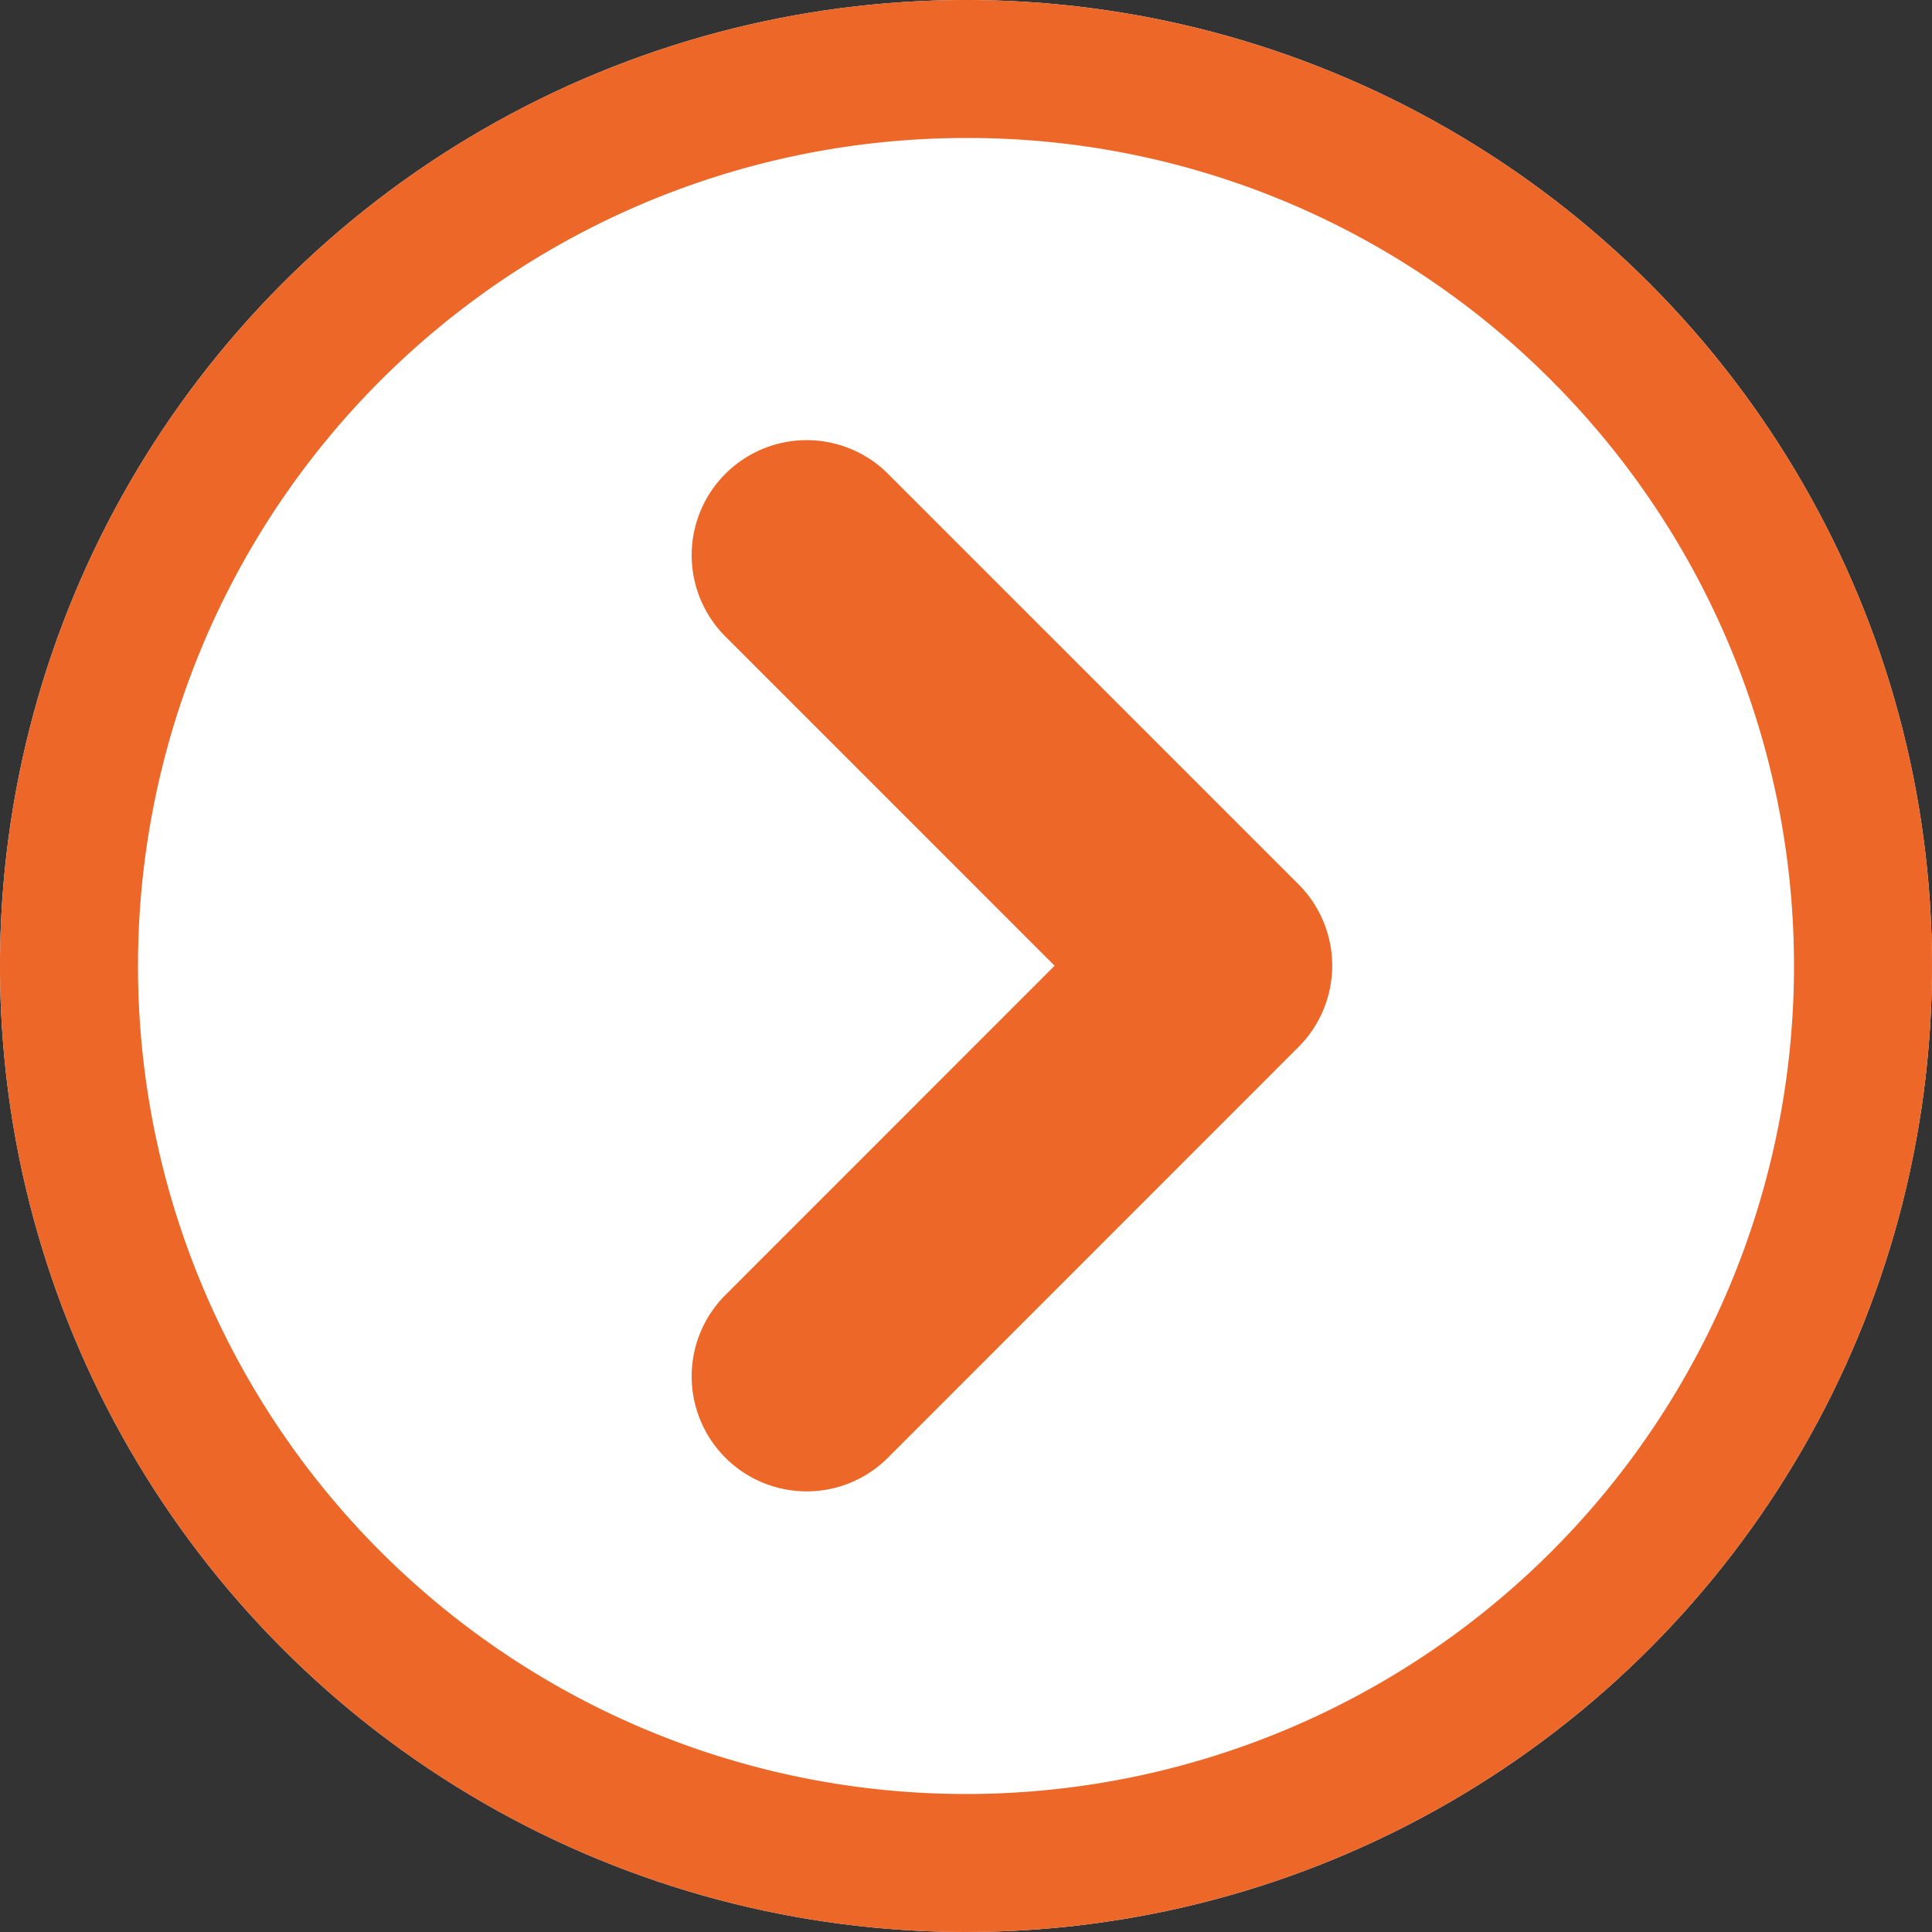
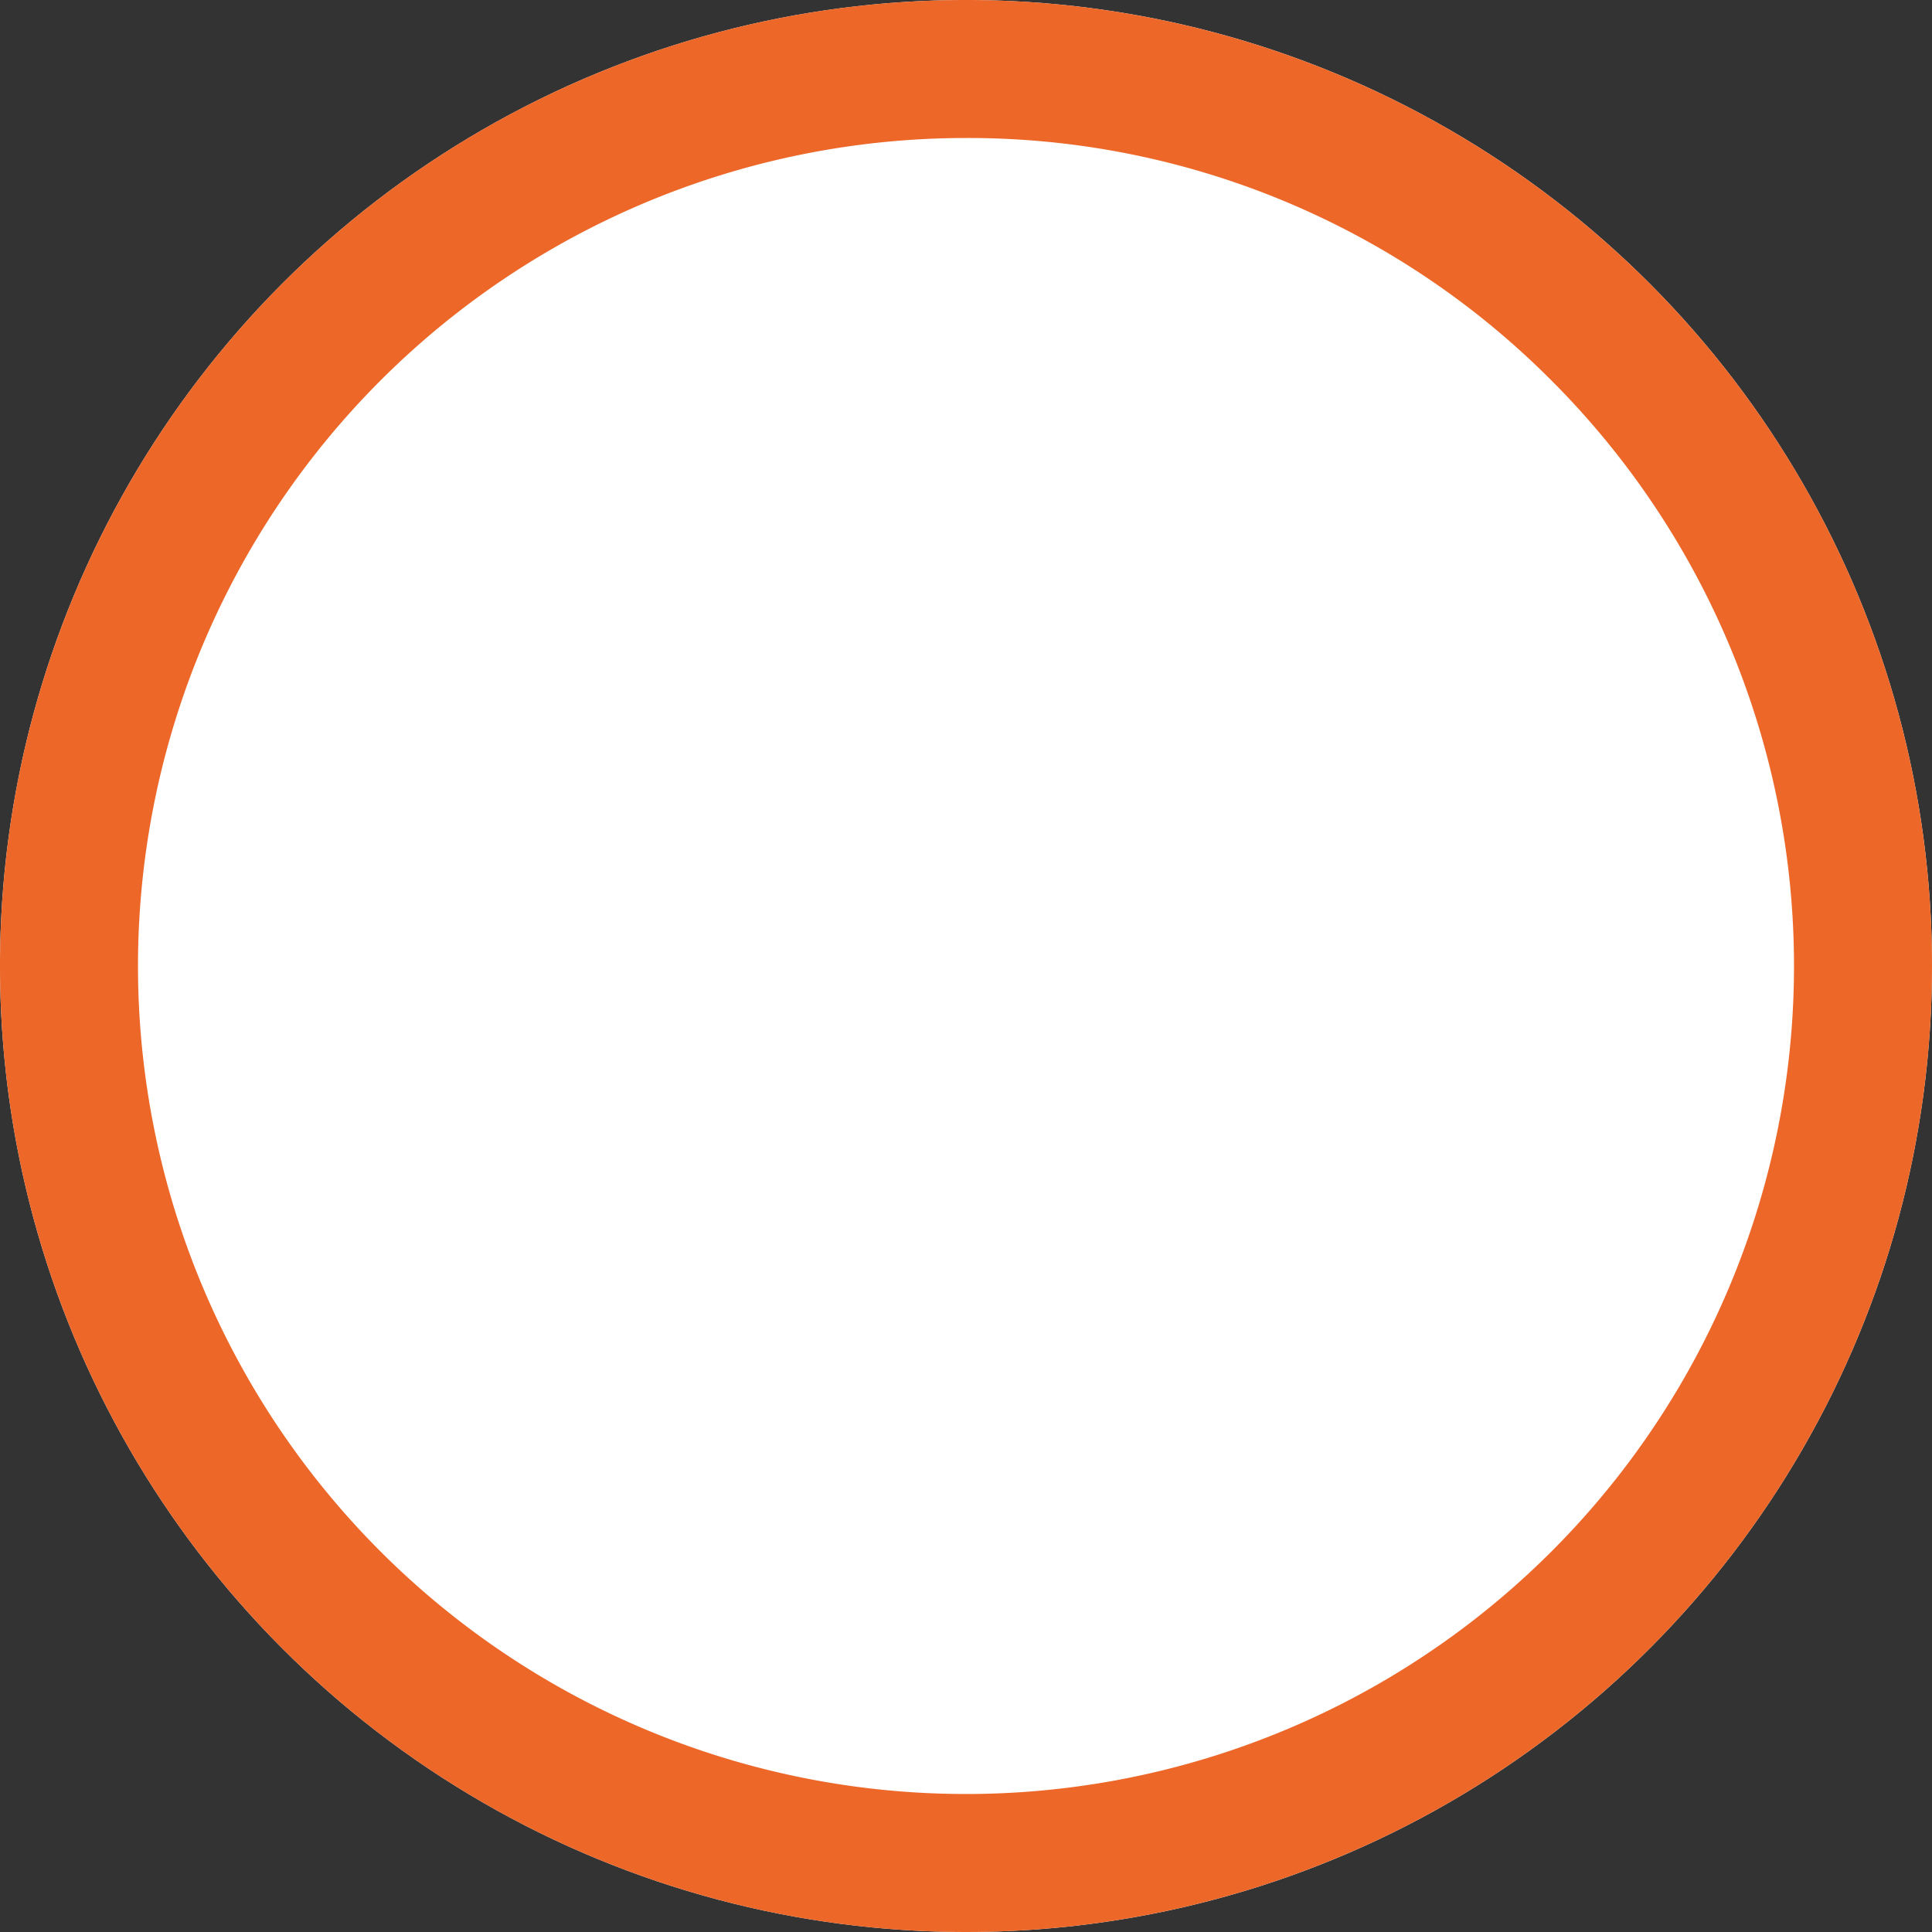
<svg xmlns="http://www.w3.org/2000/svg" width="42" height="42" viewBox="0 0 42 42">
  <rect x="0" y="0" width="42" height="42" fill="#333333" stroke="none" />
  <g transform="translate(-590 -3833)">
    <circle cx="21" cy="21" r="21" transform="translate(590 3833)" fill="#fff" />
    <path d="M21,3A18,18,0,0,0,8.272,33.728,18,18,0,1,0,33.728,8.272,17.882,17.882,0,0,0,21,3m0-3A21,21,0,1,1,0,21,21,21,0,0,1,21,0Z" transform="translate(590 3833)" fill="#ec6728" />
-     <path d="M141.5,20.7a2.5,2.5,0,0,1-1.768-4.268l7.157-7.159-7.157-7.157a2.5,2.5,0,0,1,3.536-3.536l8.924,8.924a2.5,2.5,0,0,1,0,3.535l-8.924,8.927A2.492,2.492,0,0,1,141.5,20.7Z" transform="translate(466.037 3844.721)" fill="#ec6728" />
  </g>
</svg>